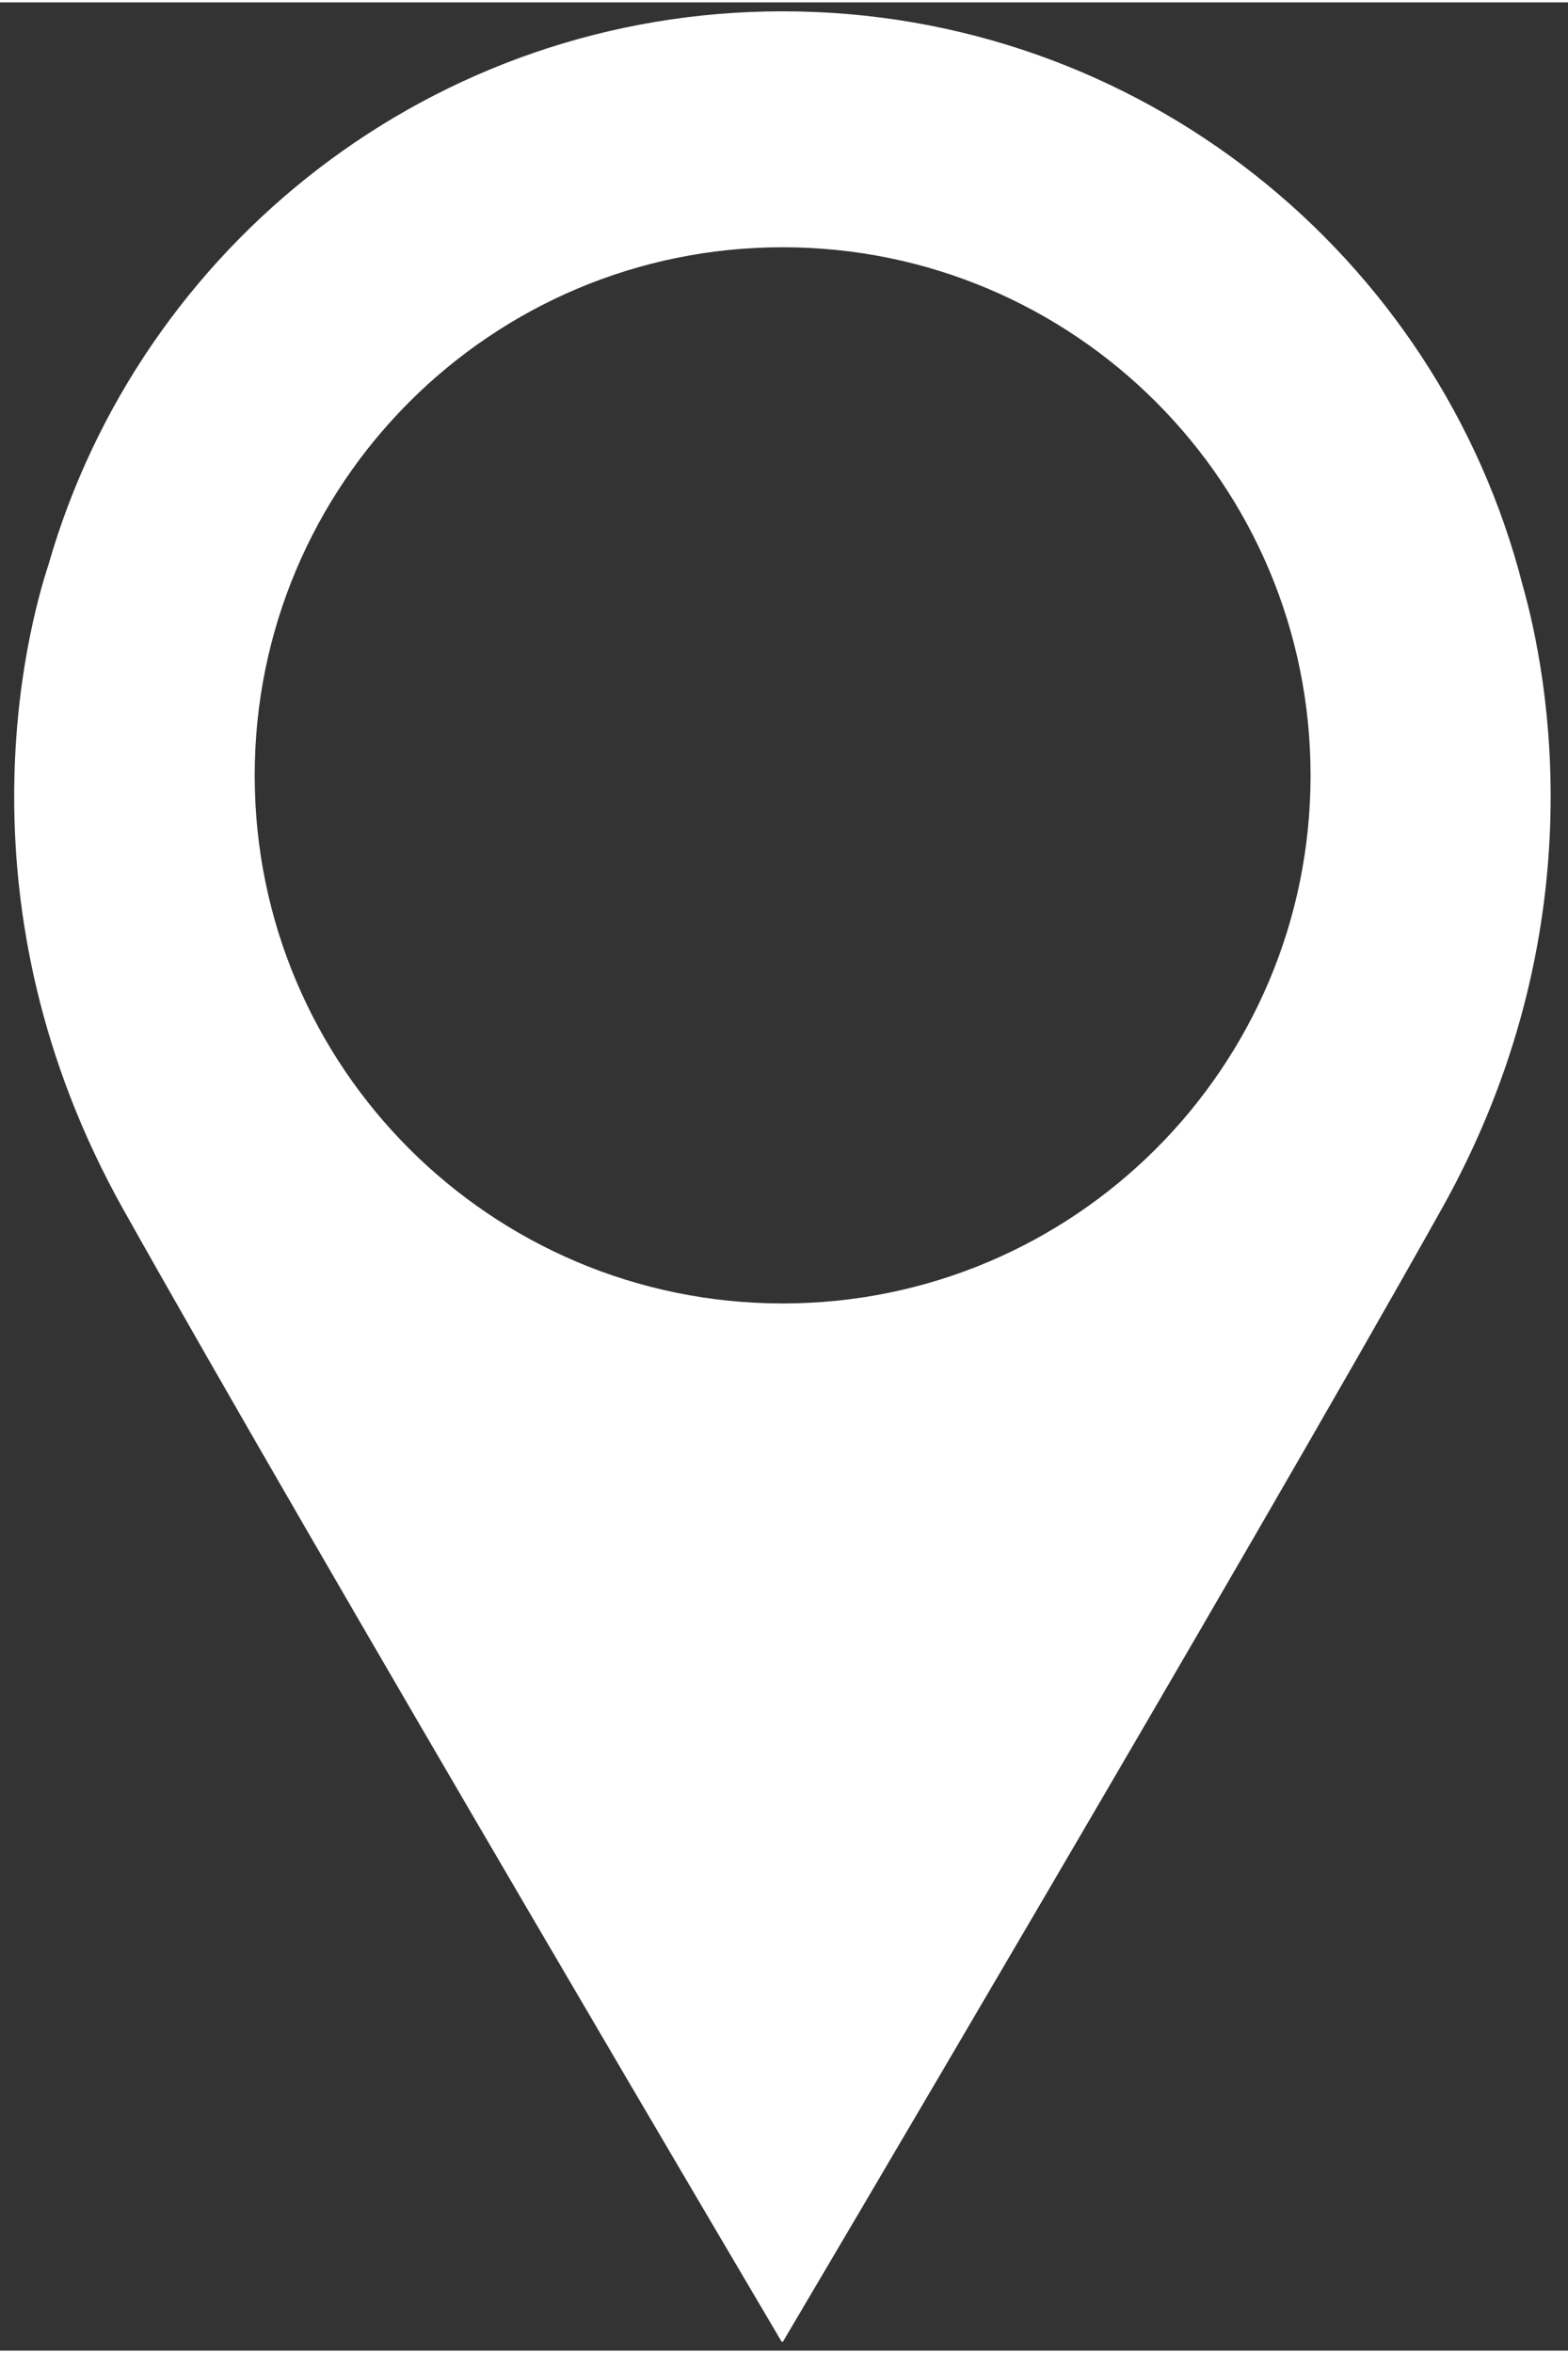
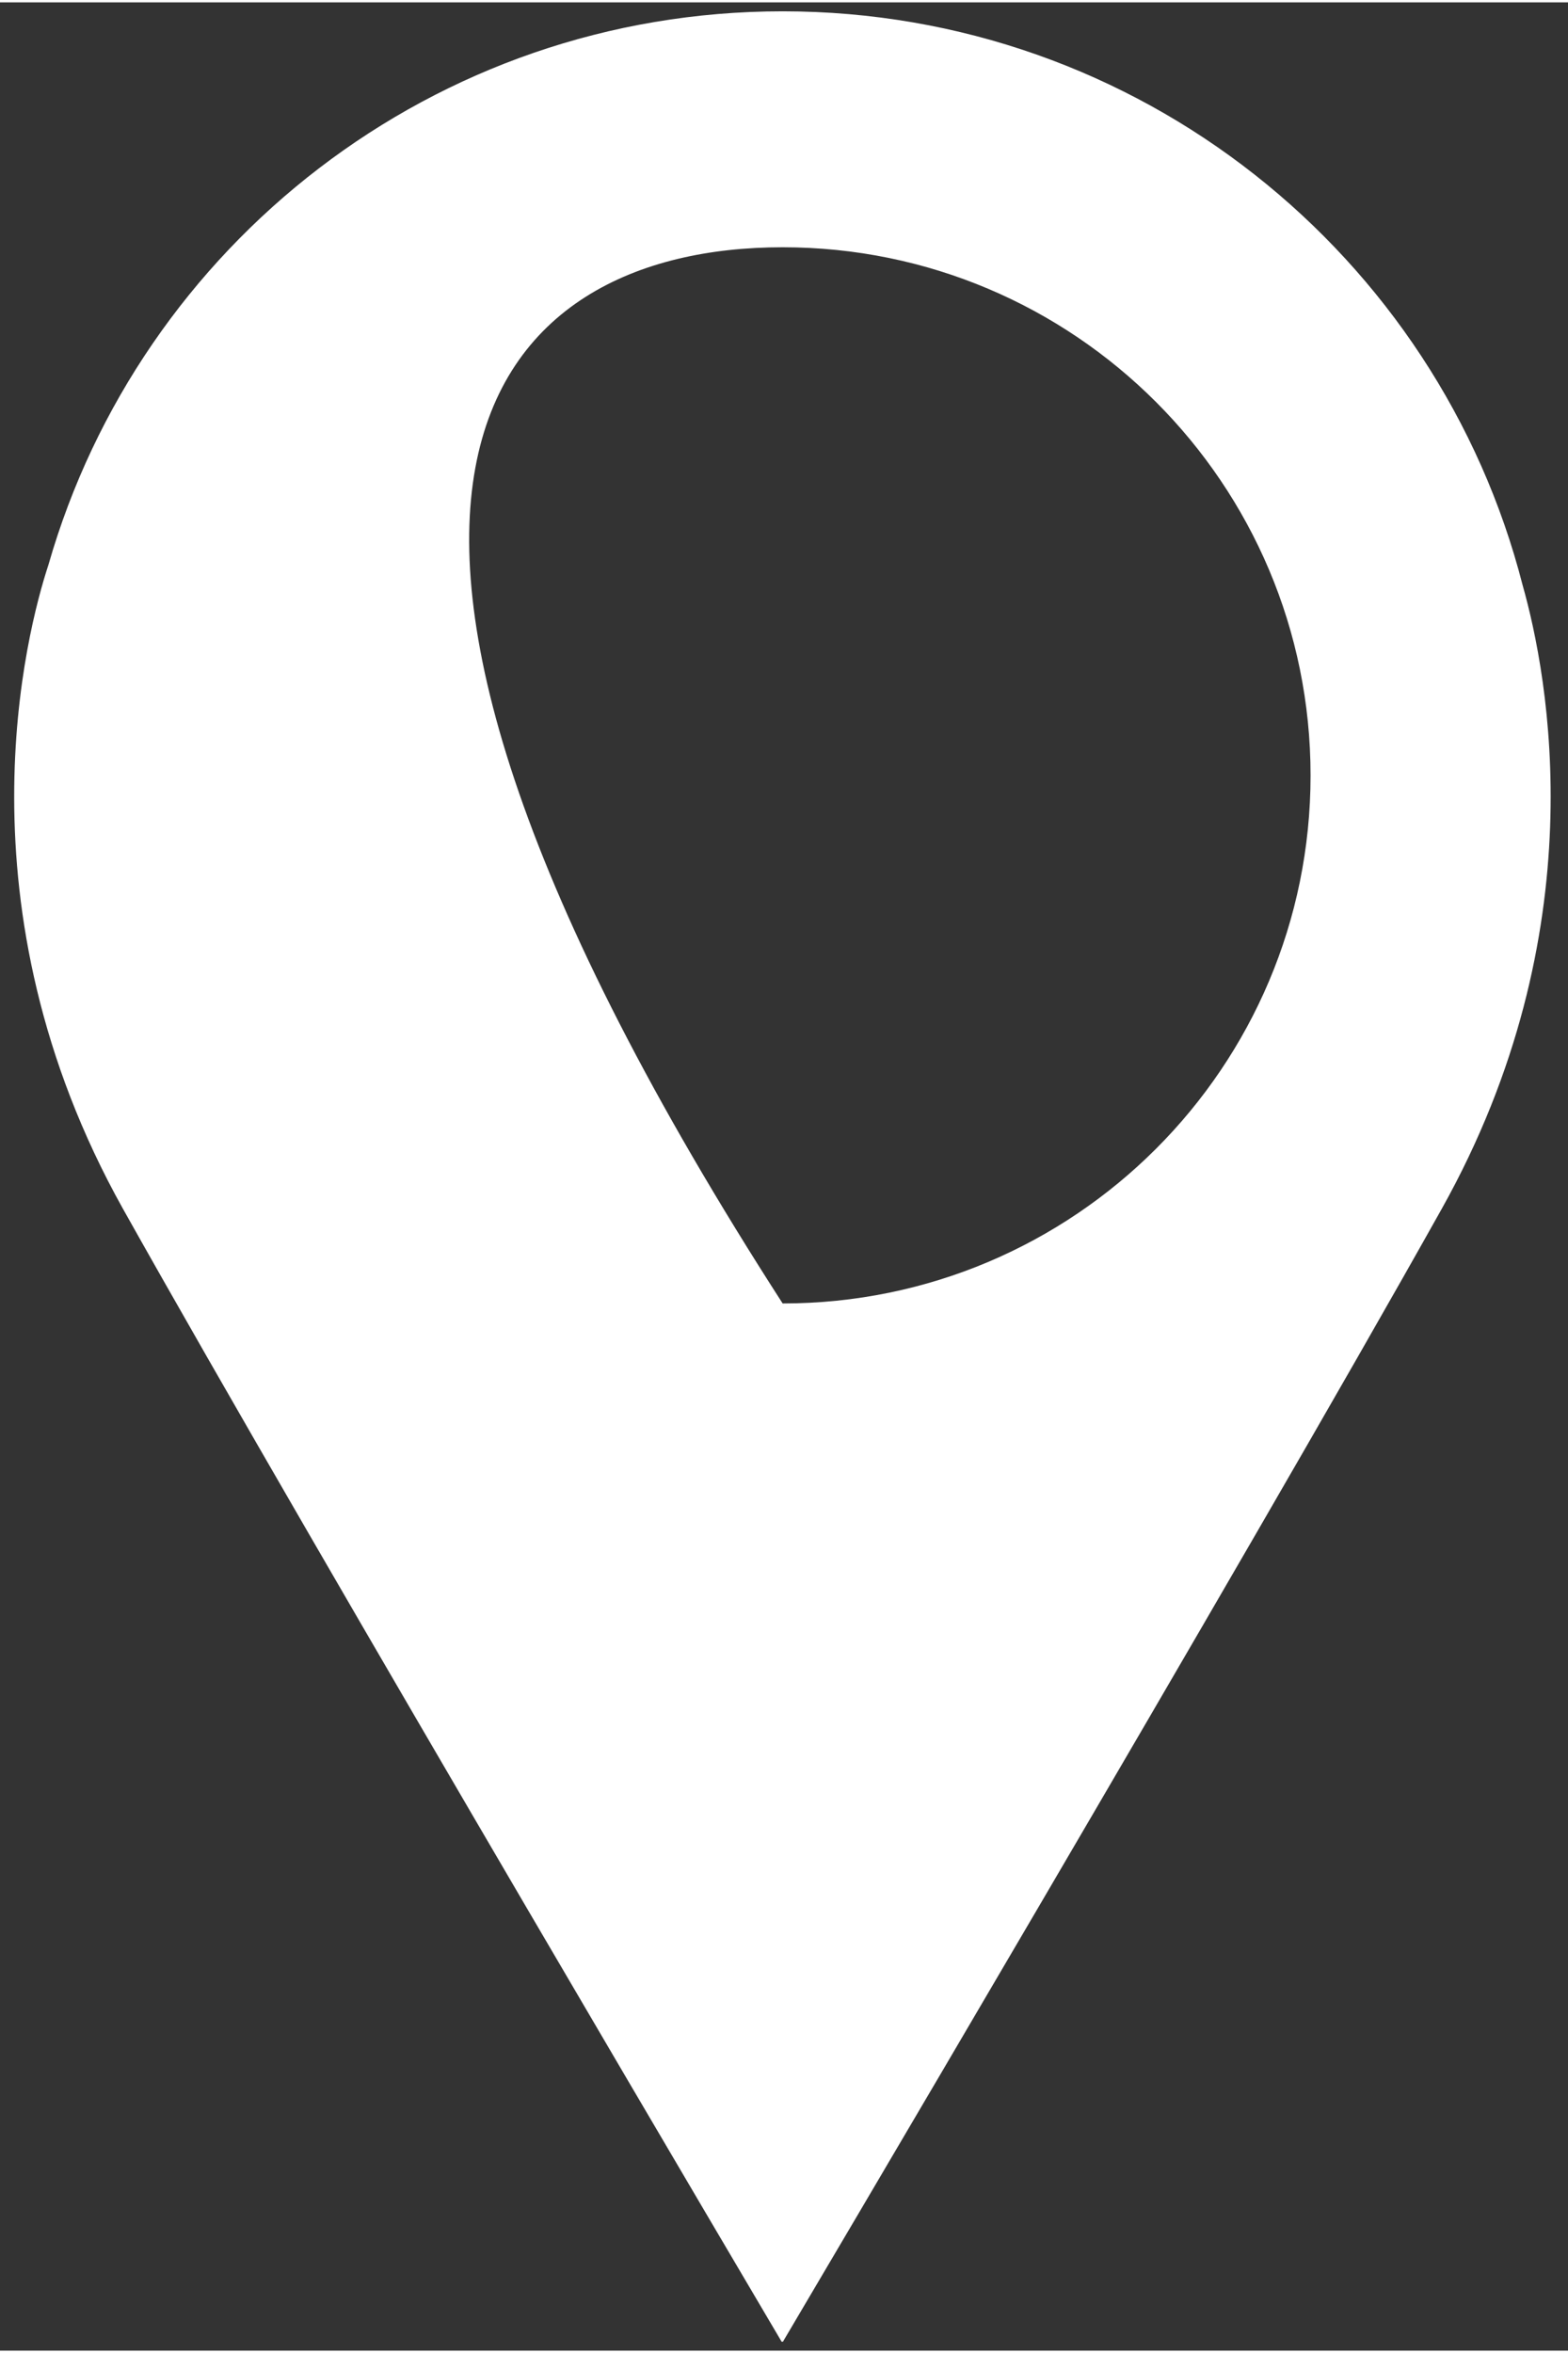
<svg xmlns="http://www.w3.org/2000/svg" xmlns:ns1="http://www.serif.com/" width="40" height="60" viewBox="0 0 167 250" version="1.1" xml:space="preserve" style="fill-rule:evenodd;clip-rule:evenodd;stroke-linejoin:round;stroke-miterlimit:2;">
  <rect x="0" y="0" width="167" height="250" fill="#333333" stroke="none" />
  <g transform="matrix(4.167,0,0,4.167,83.356,111.48)">
    <g id="Calque-1" ns1:id="Calque 1">
-       <path d="M0,6.488C-7.453,6.488 -13.494,0.452 -13.494,-7.002C-13.494,-14.456 -7.453,-20.496 0,-20.496C7.452,-20.496 13.493,-14.456 13.493,-7.002C13.493,0.452 7.452,6.488 0,6.488M18.913,-11.863C16.754,-20.293 9.102,-26.524 0,-26.524C-8.914,-26.524 -16.426,-20.548 -18.766,-12.382C-19.321,-10.697 -21.18,-3.65 -16.861,4.07C-11.895,12.926 -0.027,33.012 -0.027,33.012L0.008,33.012C0.008,33.012 11.887,12.926 16.846,4.07C20.815,-3.021 19.573,-9.532 18.913,-11.863" style="fill:white;fill-rule:nonzero;" />
+       <path d="M0,6.488C-13.494,-14.456 -7.453,-20.496 0,-20.496C7.452,-20.496 13.493,-14.456 13.493,-7.002C13.493,0.452 7.452,6.488 0,6.488M18.913,-11.863C16.754,-20.293 9.102,-26.524 0,-26.524C-8.914,-26.524 -16.426,-20.548 -18.766,-12.382C-19.321,-10.697 -21.18,-3.65 -16.861,4.07C-11.895,12.926 -0.027,33.012 -0.027,33.012L0.008,33.012C0.008,33.012 11.887,12.926 16.846,4.07C20.815,-3.021 19.573,-9.532 18.913,-11.863" style="fill:white;fill-rule:nonzero;" />
    </g>
  </g>
</svg>